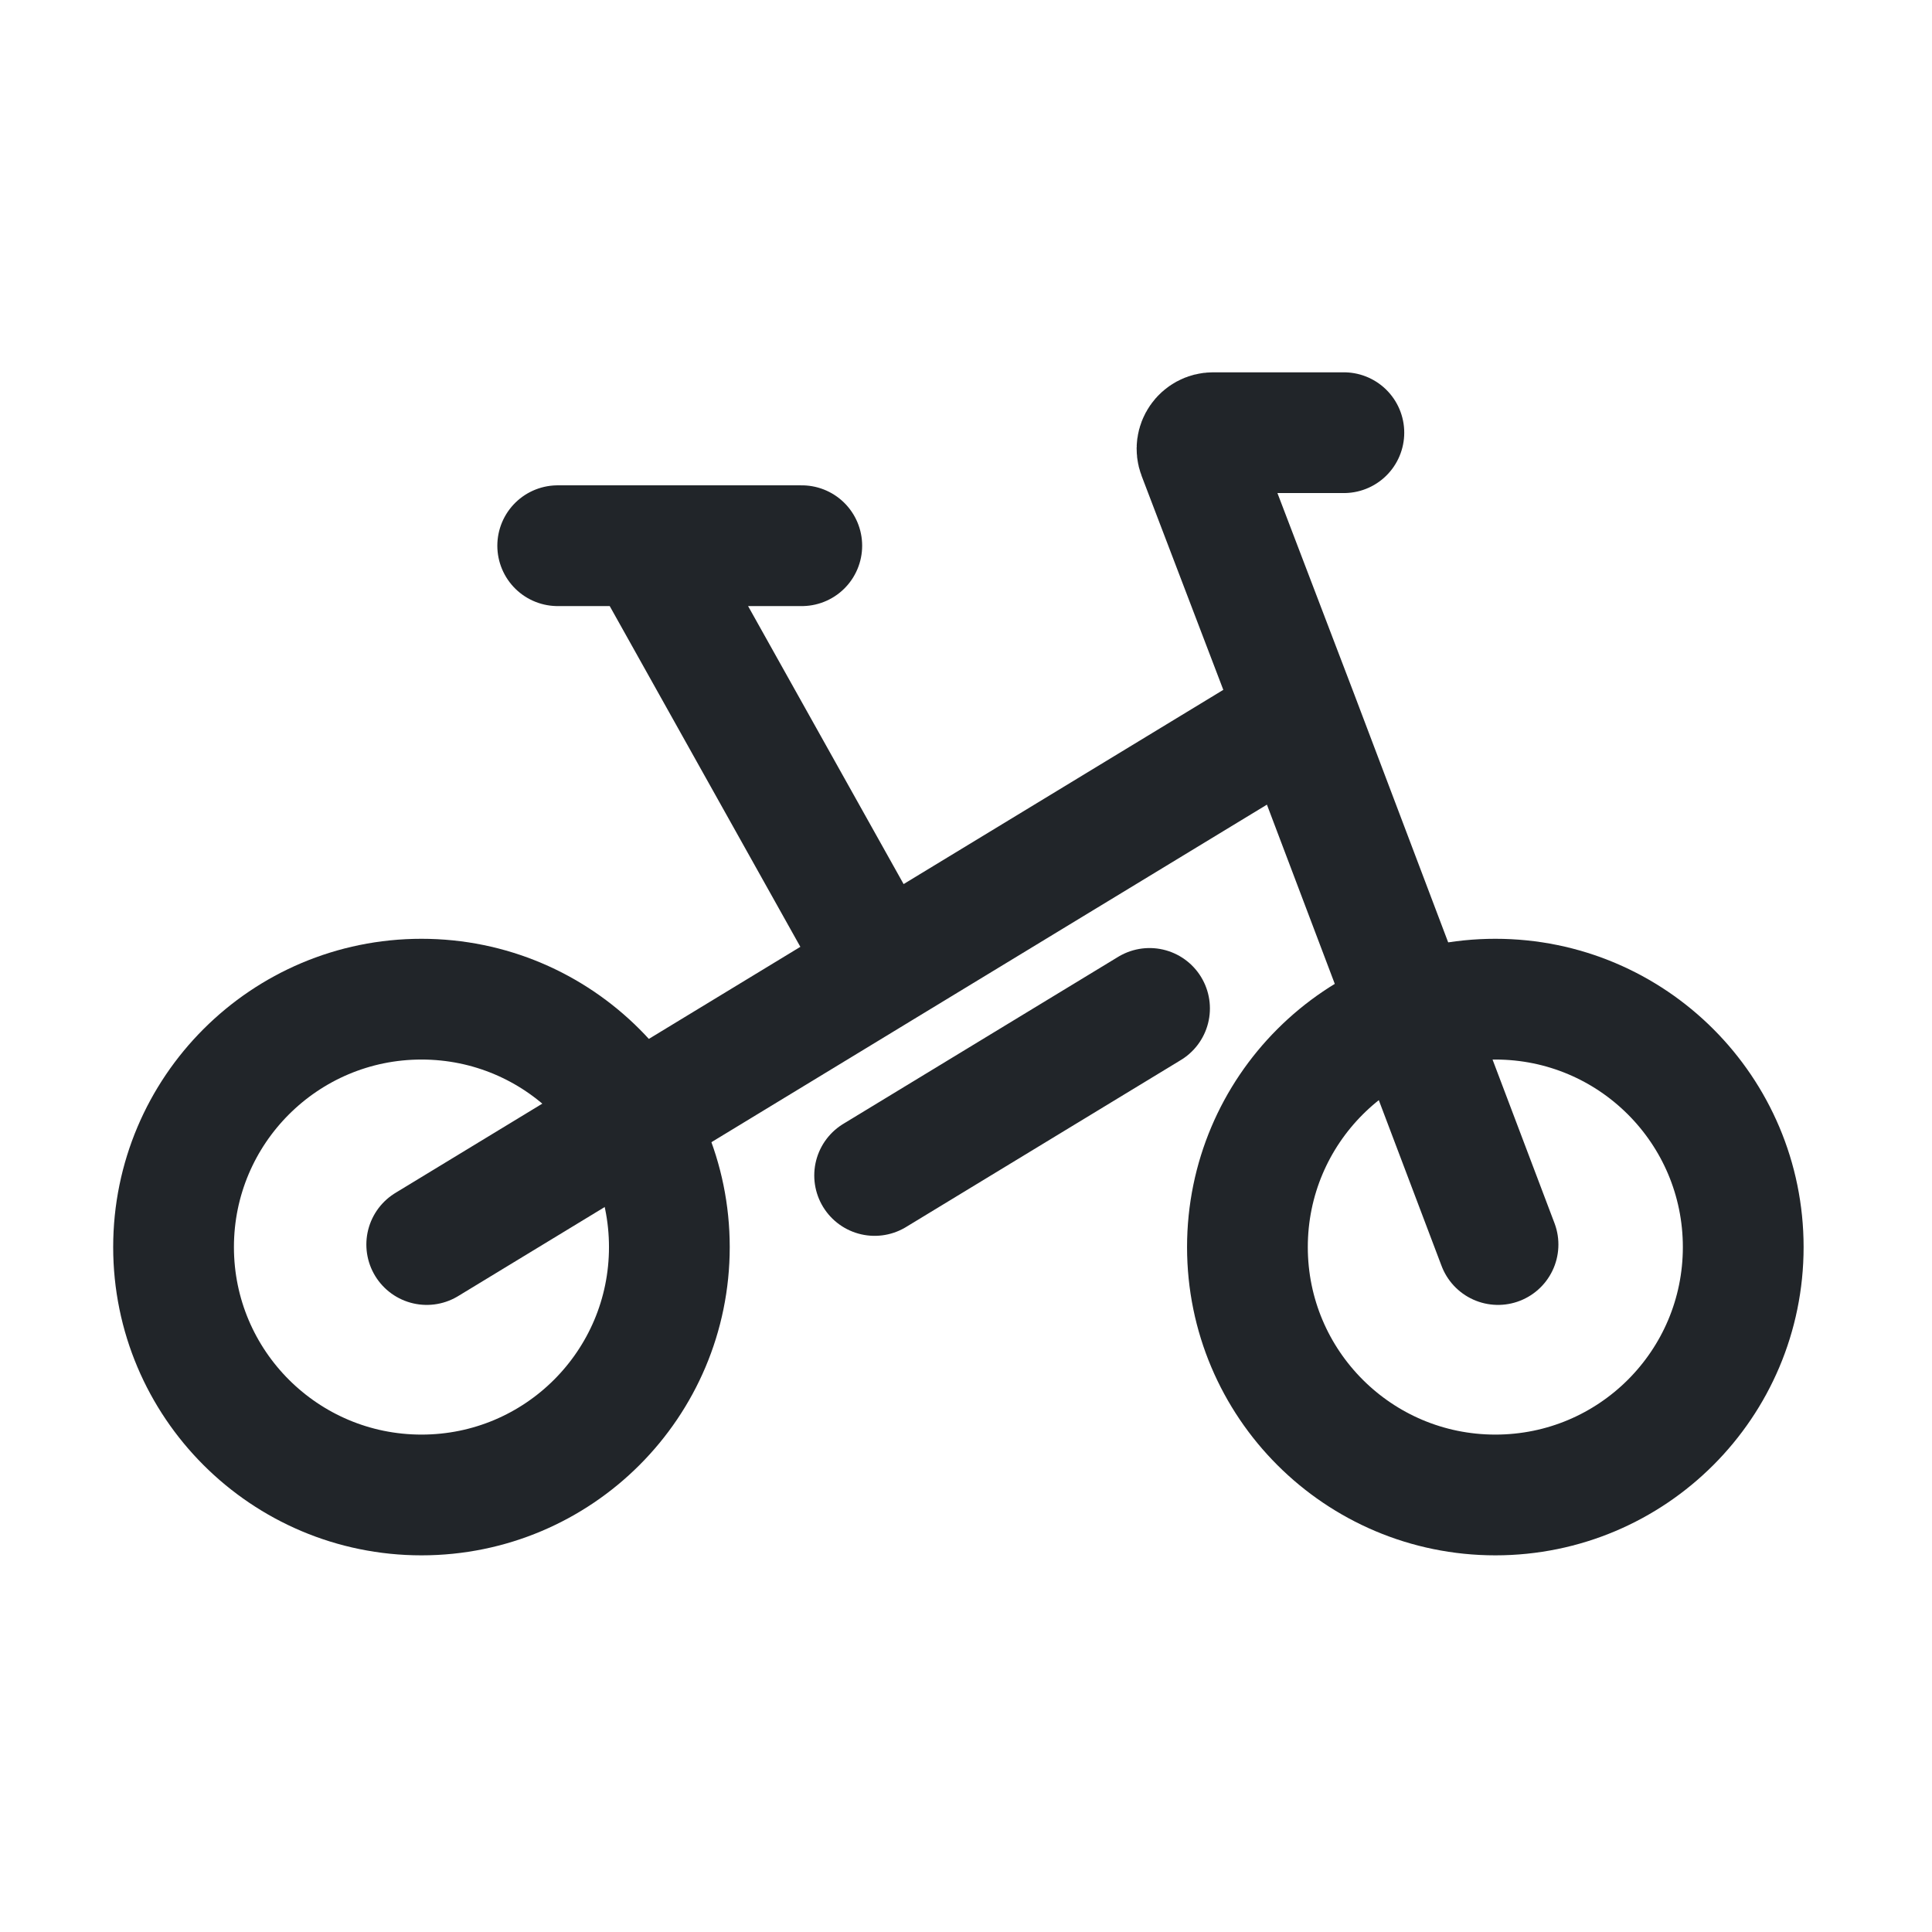
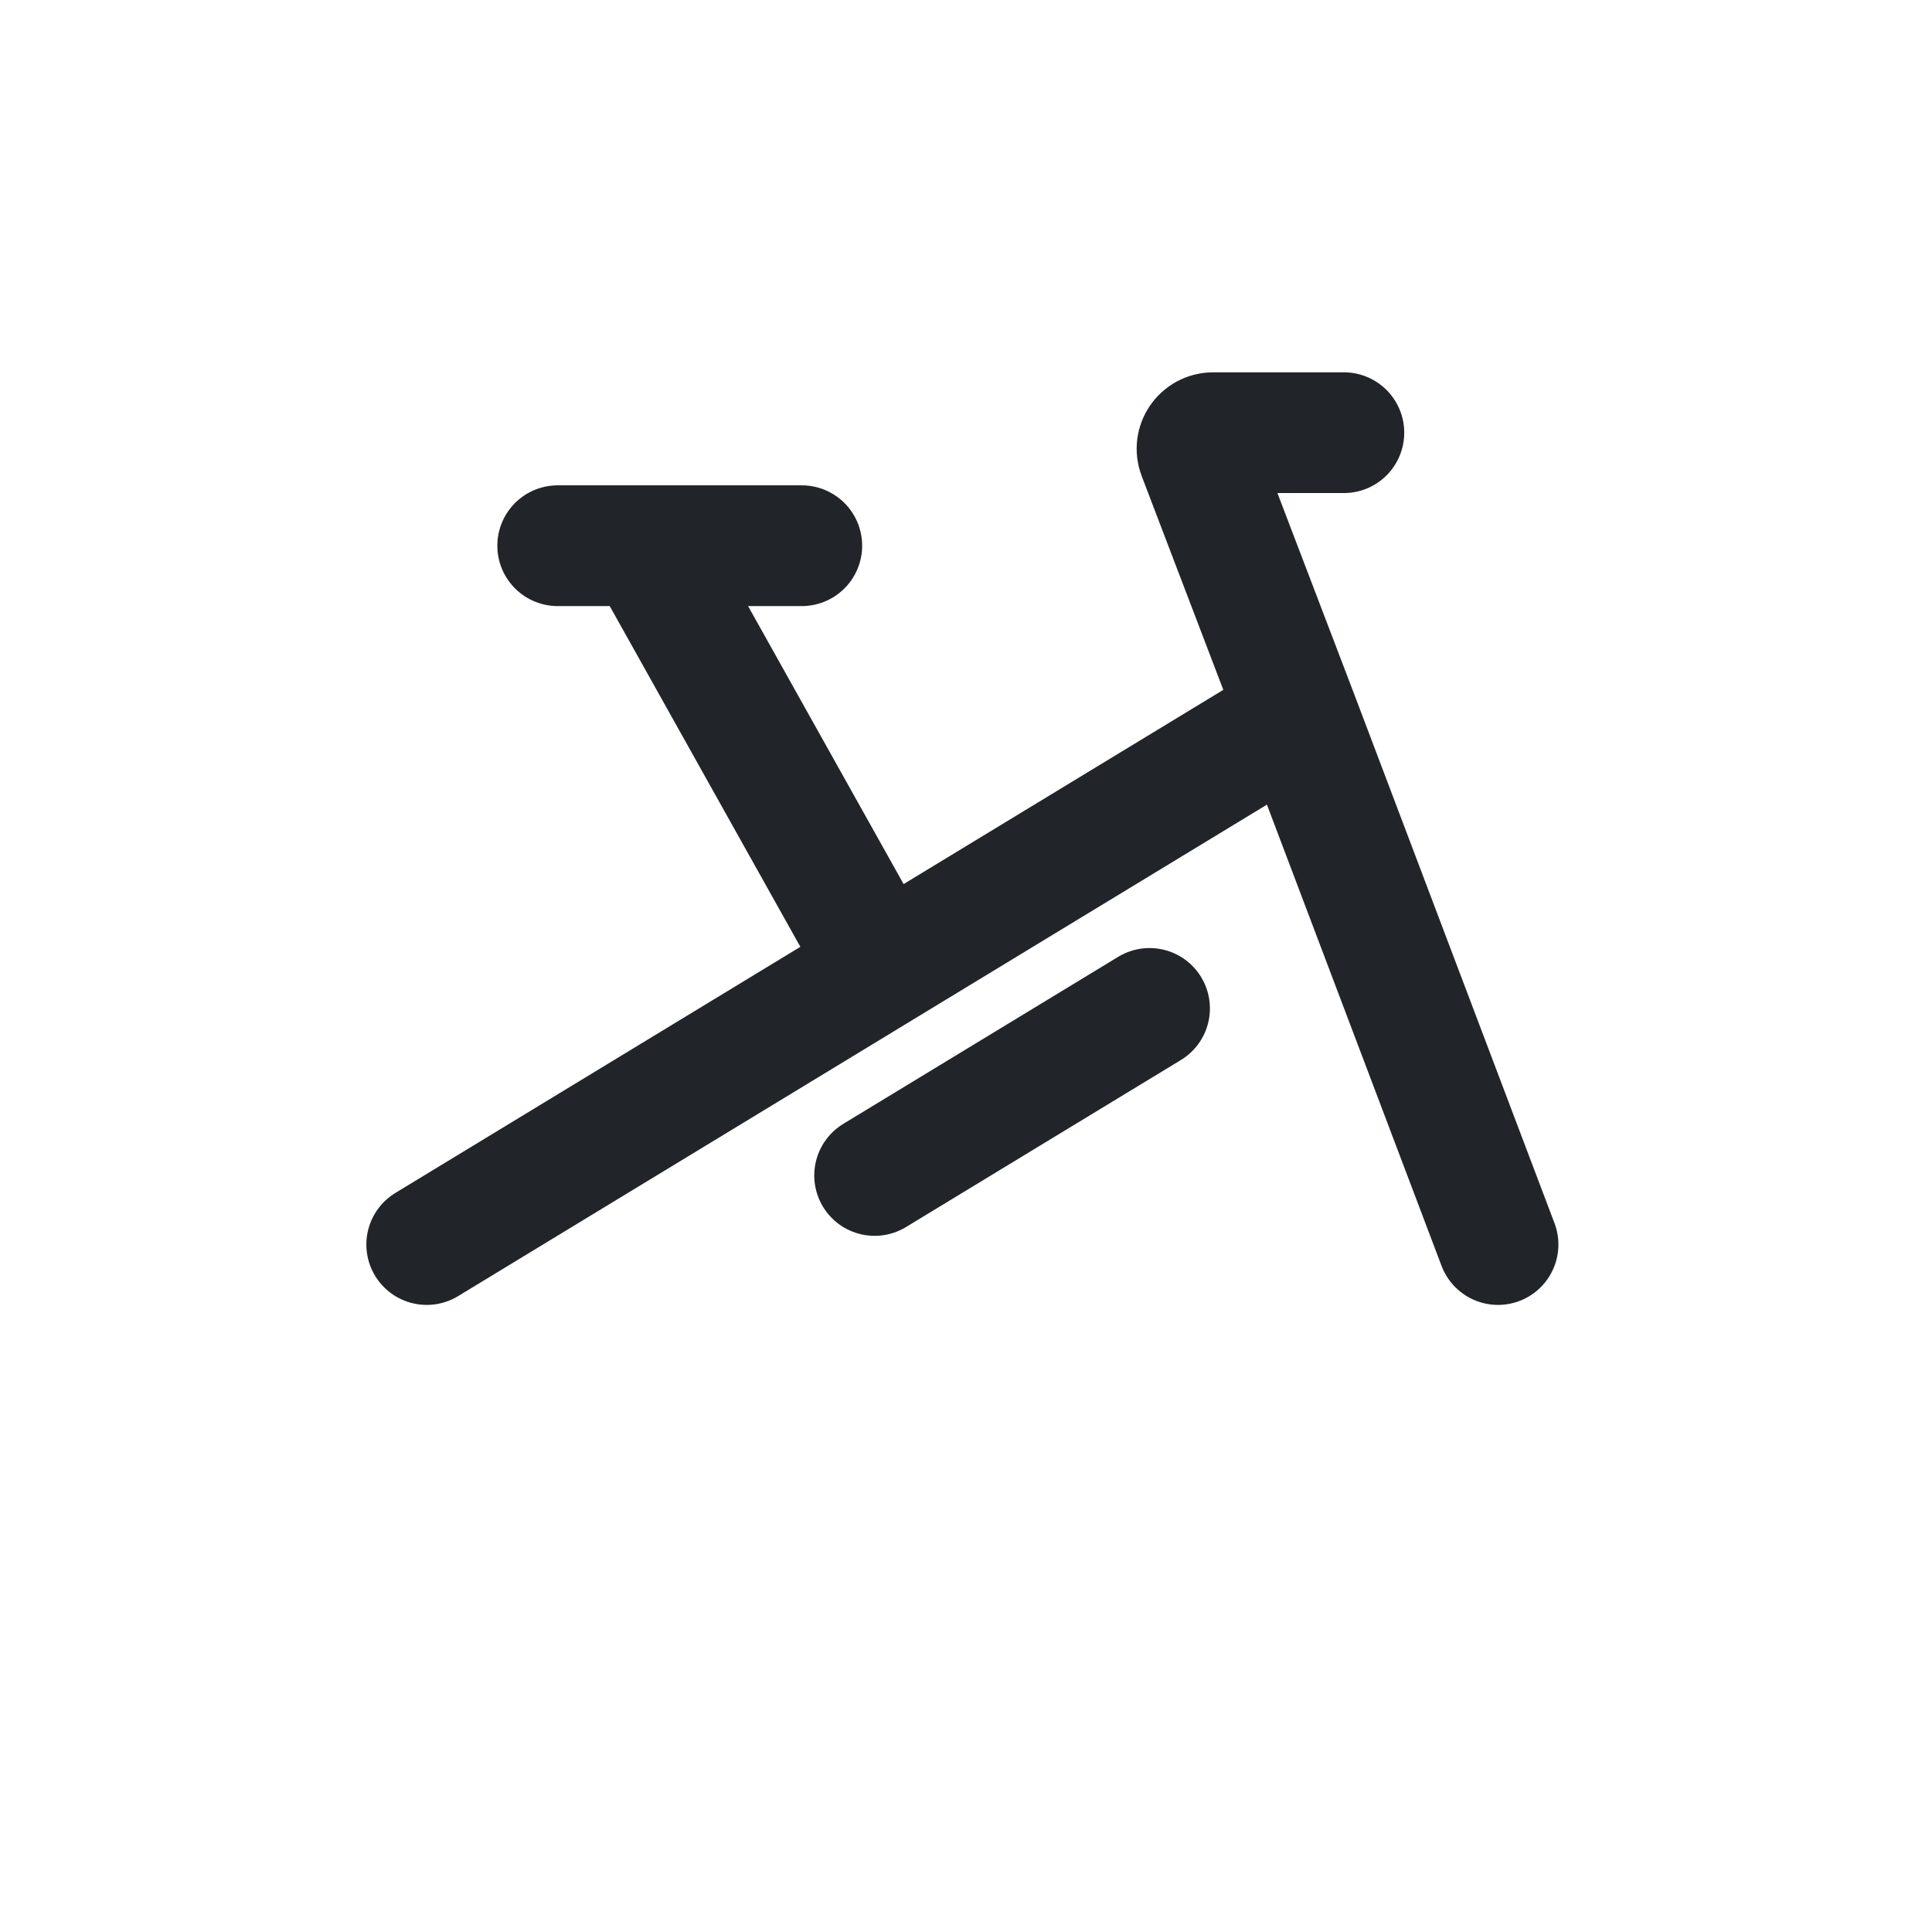
<svg xmlns="http://www.w3.org/2000/svg" width="24" height="24" viewBox="0 0 24 24" fill="none">
  <path d="M5.301 15.46L10.71 12.173L10.95 12.027M16.12 8.886L18.609 15.46M16.12 8.886L14.883 5.646C14.833 5.515 14.93 5.375 15.07 5.375H16.694M16.12 8.886L10.95 12.027M10.95 12.027L8.014 6.779M8.014 6.779H9.96M8.014 6.779H6.928" stroke="#212529" stroke-width="1.5" stroke-linecap="round" />
  <path d="M10.865 14.602L14.28 12.527" stroke="#212529" stroke-width="1.5" stroke-linecap="round" />
-   <path d="M18.576 12.412C20.277 12.412 21.655 13.791 21.655 15.492C21.655 17.193 20.277 18.571 18.576 18.571C16.875 18.571 15.496 17.193 15.496 15.492C15.496 13.791 16.875 12.412 18.576 12.412Z" stroke="#212529" stroke-width="1.5" />
-   <path d="M5.236 12.412C6.937 12.412 8.315 13.791 8.315 15.492C8.315 17.193 6.937 18.571 5.236 18.571C3.536 18.571 2.156 17.193 2.156 15.492C2.156 13.791 3.535 12.412 5.236 12.412Z" stroke="#212529" stroke-width="1.5" />
</svg>